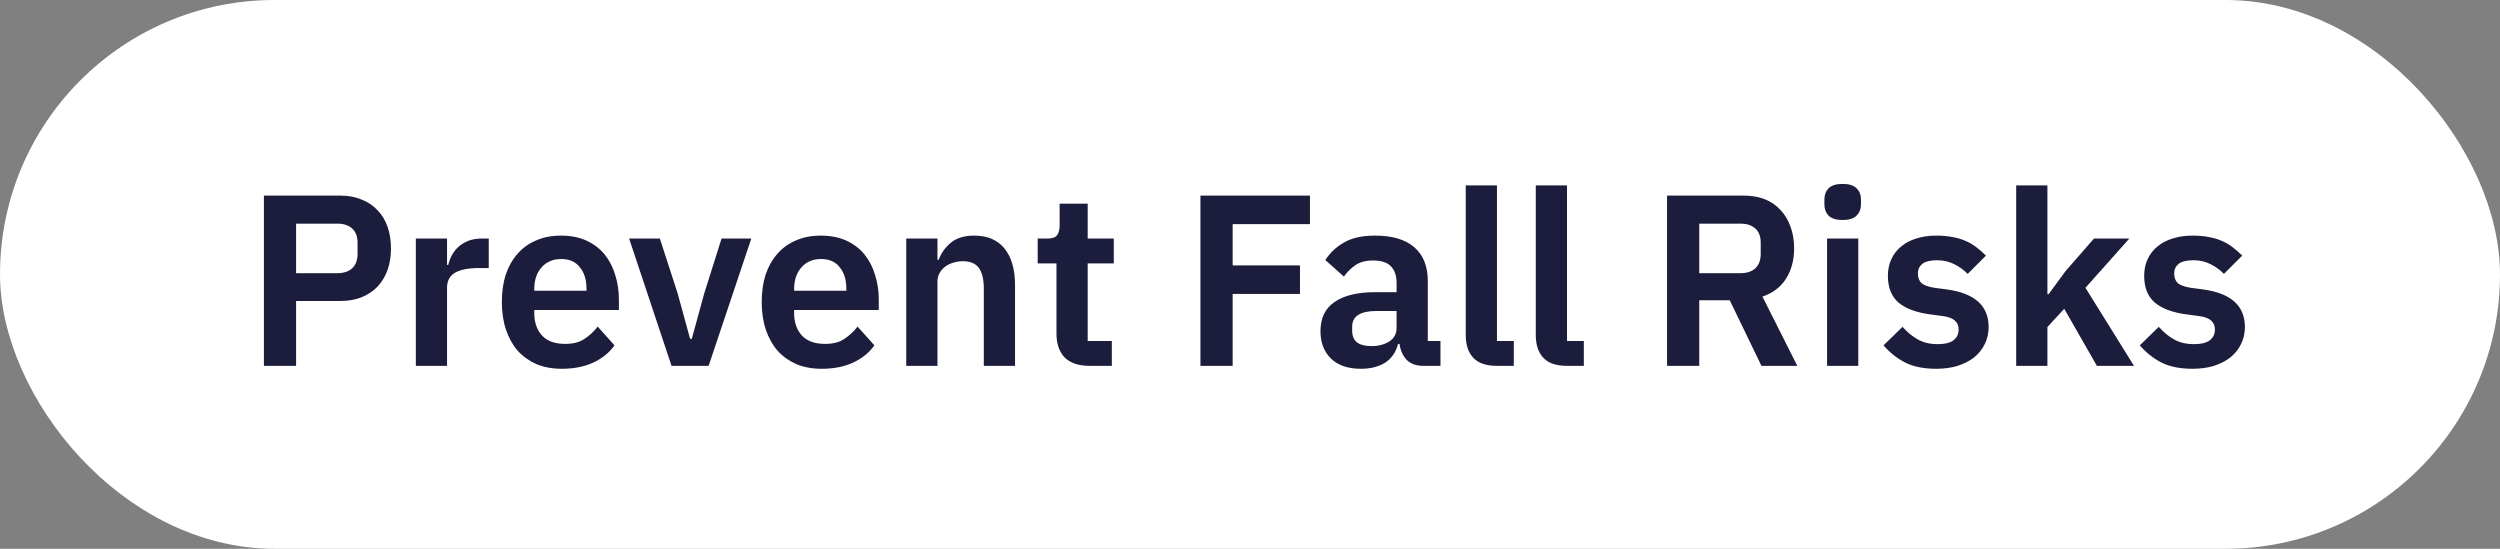
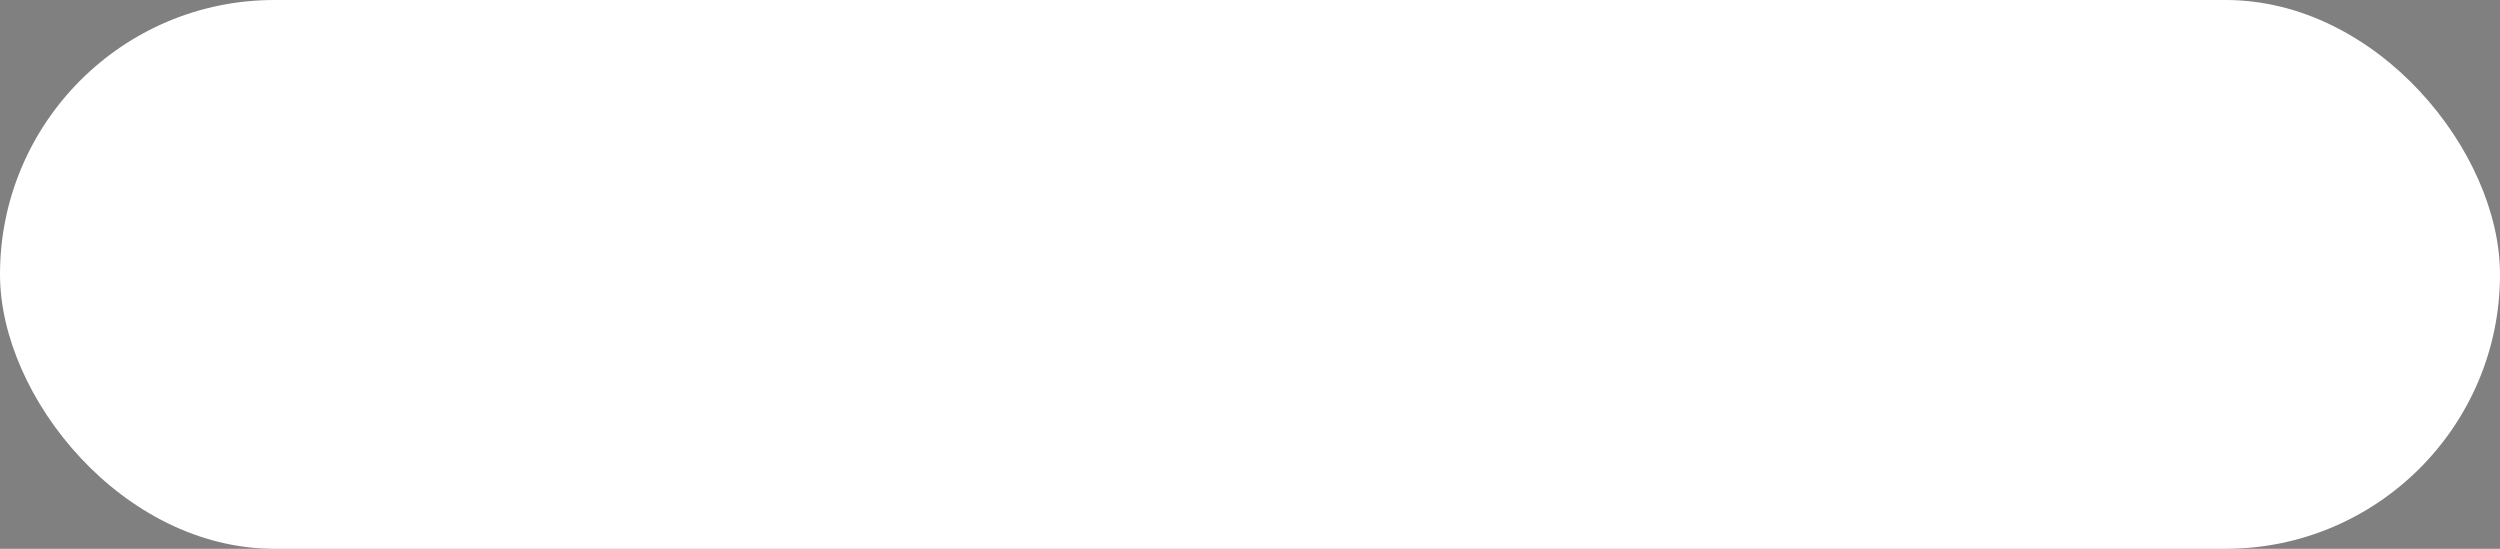
<svg xmlns="http://www.w3.org/2000/svg" width="164" height="36" viewBox="0 0 164 36" fill="none">
  <rect x="0" y="0" width="164" height="36" fill="#808080" stroke="none" />
  <rect width="164" height="36" rx="18" fill="white" />
-   <path d="M17.312 24V12.832H22.336C22.848 12.832 23.307 12.917 23.712 13.088C24.128 13.248 24.48 13.483 24.768 13.792C25.056 14.091 25.275 14.453 25.424 14.88C25.573 15.307 25.648 15.776 25.648 16.288C25.648 16.811 25.573 17.285 25.424 17.712C25.275 18.128 25.056 18.491 24.768 18.8C24.48 19.099 24.128 19.333 23.712 19.504C23.307 19.664 22.848 19.744 22.336 19.744H19.424V24H17.312ZM19.424 17.92H22.144C22.549 17.92 22.869 17.813 23.104 17.6C23.339 17.376 23.456 17.061 23.456 16.656V15.92C23.456 15.515 23.339 15.205 23.104 14.992C22.869 14.779 22.549 14.672 22.144 14.672H19.424V17.92ZM27.278 24V15.648H29.326V17.376H29.406C29.459 17.152 29.539 16.939 29.646 16.736C29.763 16.523 29.912 16.336 30.094 16.176C30.275 16.016 30.488 15.888 30.734 15.792C30.99 15.696 31.283 15.648 31.614 15.648H32.062V17.584H31.422C30.728 17.584 30.206 17.685 29.854 17.888C29.502 18.091 29.326 18.421 29.326 18.88V24H27.278ZM36.857 24.192C36.238 24.192 35.684 24.091 35.193 23.888C34.713 23.675 34.302 23.381 33.961 23.008C33.63 22.624 33.374 22.165 33.193 21.632C33.011 21.088 32.921 20.48 32.921 19.808C32.921 19.147 33.006 18.549 33.177 18.016C33.358 17.483 33.614 17.029 33.945 16.656C34.276 16.272 34.681 15.979 35.161 15.776C35.641 15.563 36.185 15.456 36.793 15.456C37.444 15.456 38.009 15.568 38.489 15.792C38.969 16.016 39.364 16.32 39.673 16.704C39.982 17.088 40.212 17.536 40.361 18.048C40.521 18.549 40.601 19.088 40.601 19.664V20.336H35.049V20.544C35.049 21.152 35.219 21.643 35.561 22.016C35.902 22.379 36.409 22.56 37.081 22.56C37.593 22.56 38.009 22.453 38.329 22.24C38.66 22.027 38.953 21.755 39.209 21.424L40.313 22.656C39.971 23.136 39.502 23.515 38.905 23.792C38.318 24.059 37.636 24.192 36.857 24.192ZM36.825 16.992C36.281 16.992 35.849 17.173 35.529 17.536C35.209 17.899 35.049 18.368 35.049 18.944V19.072H38.473V18.928C38.473 18.352 38.329 17.888 38.041 17.536C37.764 17.173 37.358 16.992 36.825 16.992ZM44.054 24L41.27 15.648H43.286L44.454 19.248L45.27 22.224H45.382L46.198 19.248L47.334 15.648H49.286L46.486 24H44.054ZM53.904 24.192C53.285 24.192 52.73 24.091 52.24 23.888C51.76 23.675 51.349 23.381 51.008 23.008C50.677 22.624 50.421 22.165 50.24 21.632C50.058 21.088 49.968 20.48 49.968 19.808C49.968 19.147 50.053 18.549 50.224 18.016C50.405 17.483 50.661 17.029 50.992 16.656C51.322 16.272 51.728 15.979 52.208 15.776C52.688 15.563 53.232 15.456 53.84 15.456C54.49 15.456 55.056 15.568 55.536 15.792C56.016 16.016 56.41 16.32 56.72 16.704C57.029 17.088 57.258 17.536 57.408 18.048C57.568 18.549 57.648 19.088 57.648 19.664V20.336H52.096V20.544C52.096 21.152 52.266 21.643 52.608 22.016C52.949 22.379 53.456 22.56 54.128 22.56C54.64 22.56 55.056 22.453 55.376 22.24C55.706 22.027 56 21.755 56.256 21.424L57.36 22.656C57.018 23.136 56.549 23.515 55.952 23.792C55.365 24.059 54.682 24.192 53.904 24.192ZM53.872 16.992C53.328 16.992 52.896 17.173 52.576 17.536C52.256 17.899 52.096 18.368 52.096 18.944V19.072H55.52V18.928C55.52 18.352 55.376 17.888 55.088 17.536C54.81 17.173 54.405 16.992 53.872 16.992ZM59.45 24V15.648H61.498V17.04H61.578C61.748 16.592 62.015 16.219 62.378 15.92C62.751 15.611 63.263 15.456 63.914 15.456C64.778 15.456 65.439 15.739 65.898 16.304C66.356 16.869 66.586 17.675 66.586 18.72V24H64.538V18.928C64.538 18.331 64.431 17.883 64.218 17.584C64.004 17.285 63.652 17.136 63.162 17.136C62.948 17.136 62.74 17.168 62.538 17.232C62.346 17.285 62.17 17.371 62.01 17.488C61.86 17.595 61.738 17.733 61.642 17.904C61.546 18.064 61.498 18.256 61.498 18.48V24H59.45ZM71.464 24C70.76 24 70.221 23.819 69.848 23.456C69.485 23.083 69.304 22.555 69.304 21.872V17.28H68.072V15.648H68.712C69.021 15.648 69.229 15.579 69.336 15.44C69.453 15.291 69.512 15.072 69.512 14.784V13.36H71.352V15.648H73.064V17.28H71.352V22.368H72.936V24H71.464ZM78.749 24V12.832H85.933V14.704H80.862V17.408H85.278V19.28H80.862V24H78.749ZM93.359 24C92.911 24 92.554 23.872 92.287 23.616C92.031 23.349 91.871 22.997 91.807 22.56H91.711C91.573 23.104 91.29 23.515 90.863 23.792C90.437 24.059 89.909 24.192 89.279 24.192C88.426 24.192 87.77 23.968 87.311 23.52C86.853 23.072 86.623 22.475 86.623 21.728C86.623 20.864 86.933 20.224 87.551 19.808C88.17 19.381 89.05 19.168 90.191 19.168H91.615V18.56C91.615 18.091 91.493 17.728 91.247 17.472C91.002 17.216 90.607 17.088 90.063 17.088C89.583 17.088 89.194 17.195 88.895 17.408C88.607 17.611 88.362 17.856 88.159 18.144L86.943 17.056C87.253 16.576 87.663 16.192 88.175 15.904C88.687 15.605 89.365 15.456 90.207 15.456C91.338 15.456 92.197 15.712 92.783 16.224C93.37 16.736 93.663 17.472 93.663 18.432V22.368H94.495V24H93.359ZM89.967 22.704C90.426 22.704 90.815 22.603 91.135 22.4C91.455 22.197 91.615 21.899 91.615 21.504V20.4H90.303C89.237 20.4 88.703 20.741 88.703 21.424V21.696C88.703 22.037 88.81 22.293 89.023 22.464C89.247 22.624 89.562 22.704 89.967 22.704ZM98.201 24C97.497 24 96.979 23.824 96.649 23.472C96.318 23.12 96.153 22.624 96.153 21.984V12.16H98.201V22.368H99.305V24H98.201ZM102.795 24C102.091 24 101.573 23.824 101.243 23.472C100.912 23.12 100.747 22.624 100.747 21.984V12.16H102.795V22.368H103.899V24H102.795ZM111.471 24H109.359V12.832H114.399C114.911 12.832 115.37 12.912 115.775 13.072C116.18 13.232 116.522 13.467 116.799 13.776C117.087 14.075 117.306 14.437 117.455 14.864C117.615 15.291 117.695 15.765 117.695 16.288C117.695 17.056 117.519 17.717 117.167 18.272C116.826 18.827 116.308 19.221 115.615 19.456L117.903 24H115.551L113.471 19.696H111.471V24ZM114.191 17.92C114.596 17.92 114.916 17.813 115.151 17.6C115.386 17.376 115.503 17.061 115.503 16.656V15.92C115.503 15.515 115.386 15.205 115.151 14.992C114.916 14.779 114.596 14.672 114.191 14.672H111.471V17.92H114.191ZM120.88 14.432C120.453 14.432 120.144 14.336 119.952 14.144C119.771 13.952 119.68 13.707 119.68 13.408V13.088C119.68 12.789 119.771 12.544 119.952 12.352C120.144 12.16 120.453 12.064 120.88 12.064C121.296 12.064 121.6 12.16 121.792 12.352C121.984 12.544 122.08 12.789 122.08 13.088V13.408C122.08 13.707 121.984 13.952 121.792 14.144C121.6 14.336 121.296 14.432 120.88 14.432ZM119.856 15.648H121.904V24H119.856V15.648ZM127.014 24.192C126.214 24.192 125.542 24.059 124.998 23.792C124.454 23.515 123.974 23.136 123.558 22.656L124.806 21.44C125.115 21.792 125.451 22.069 125.814 22.272C126.187 22.475 126.614 22.576 127.094 22.576C127.584 22.576 127.936 22.491 128.15 22.32C128.374 22.149 128.486 21.915 128.486 21.616C128.486 21.371 128.406 21.179 128.246 21.04C128.096 20.891 127.835 20.789 127.462 20.736L126.63 20.624C125.723 20.507 125.03 20.251 124.55 19.856C124.08 19.451 123.846 18.864 123.846 18.096C123.846 17.691 123.92 17.328 124.07 17.008C124.219 16.677 124.432 16.4 124.71 16.176C124.987 15.941 125.318 15.765 125.702 15.648C126.096 15.52 126.534 15.456 127.014 15.456C127.419 15.456 127.776 15.488 128.086 15.552C128.406 15.605 128.694 15.691 128.95 15.808C129.206 15.915 129.44 16.053 129.654 16.224C129.867 16.384 130.075 16.565 130.278 16.768L129.078 17.968C128.832 17.712 128.539 17.499 128.198 17.328C127.856 17.157 127.483 17.072 127.078 17.072C126.63 17.072 126.304 17.152 126.102 17.312C125.91 17.472 125.814 17.68 125.814 17.936C125.814 18.213 125.894 18.427 126.054 18.576C126.224 18.715 126.507 18.816 126.902 18.88L127.75 18.992C129.552 19.248 130.454 20.069 130.454 21.456C130.454 21.861 130.368 22.235 130.198 22.576C130.038 22.907 129.808 23.195 129.51 23.44C129.211 23.675 128.848 23.861 128.422 24C128.006 24.128 127.536 24.192 127.014 24.192ZM132.262 12.16H134.31V19.296H134.39L135.494 17.792L137.366 15.648H139.686L136.806 18.88L139.99 24H137.558L135.414 20.256L134.31 21.456V24H132.262V12.16ZM143.826 24.192C143.026 24.192 142.354 24.059 141.81 23.792C141.266 23.515 140.786 23.136 140.37 22.656L141.618 21.44C141.928 21.792 142.264 22.069 142.626 22.272C143 22.475 143.426 22.576 143.906 22.576C144.397 22.576 144.749 22.491 144.962 22.32C145.186 22.149 145.298 21.915 145.298 21.616C145.298 21.371 145.218 21.179 145.058 21.04C144.909 20.891 144.648 20.789 144.274 20.736L143.442 20.624C142.536 20.507 141.842 20.251 141.362 19.856C140.893 19.451 140.658 18.864 140.658 18.096C140.658 17.691 140.733 17.328 140.882 17.008C141.032 16.677 141.245 16.4 141.522 16.176C141.8 15.941 142.13 15.765 142.514 15.648C142.909 15.52 143.346 15.456 143.826 15.456C144.232 15.456 144.589 15.488 144.898 15.552C145.218 15.605 145.506 15.691 145.762 15.808C146.018 15.915 146.253 16.053 146.466 16.224C146.68 16.384 146.888 16.565 147.09 16.768L145.89 17.968C145.645 17.712 145.352 17.499 145.01 17.328C144.669 17.157 144.296 17.072 143.89 17.072C143.442 17.072 143.117 17.152 142.914 17.312C142.722 17.472 142.626 17.68 142.626 17.936C142.626 18.213 142.706 18.427 142.866 18.576C143.037 18.715 143.32 18.816 143.714 18.88L144.562 18.992C146.365 19.248 147.266 20.069 147.266 21.456C147.266 21.861 147.181 22.235 147.01 22.576C146.85 22.907 146.621 23.195 146.322 23.44C146.024 23.675 145.661 23.861 145.234 24C144.818 24.128 144.349 24.192 143.826 24.192Z" fill="#1C1C3C" />
</svg>